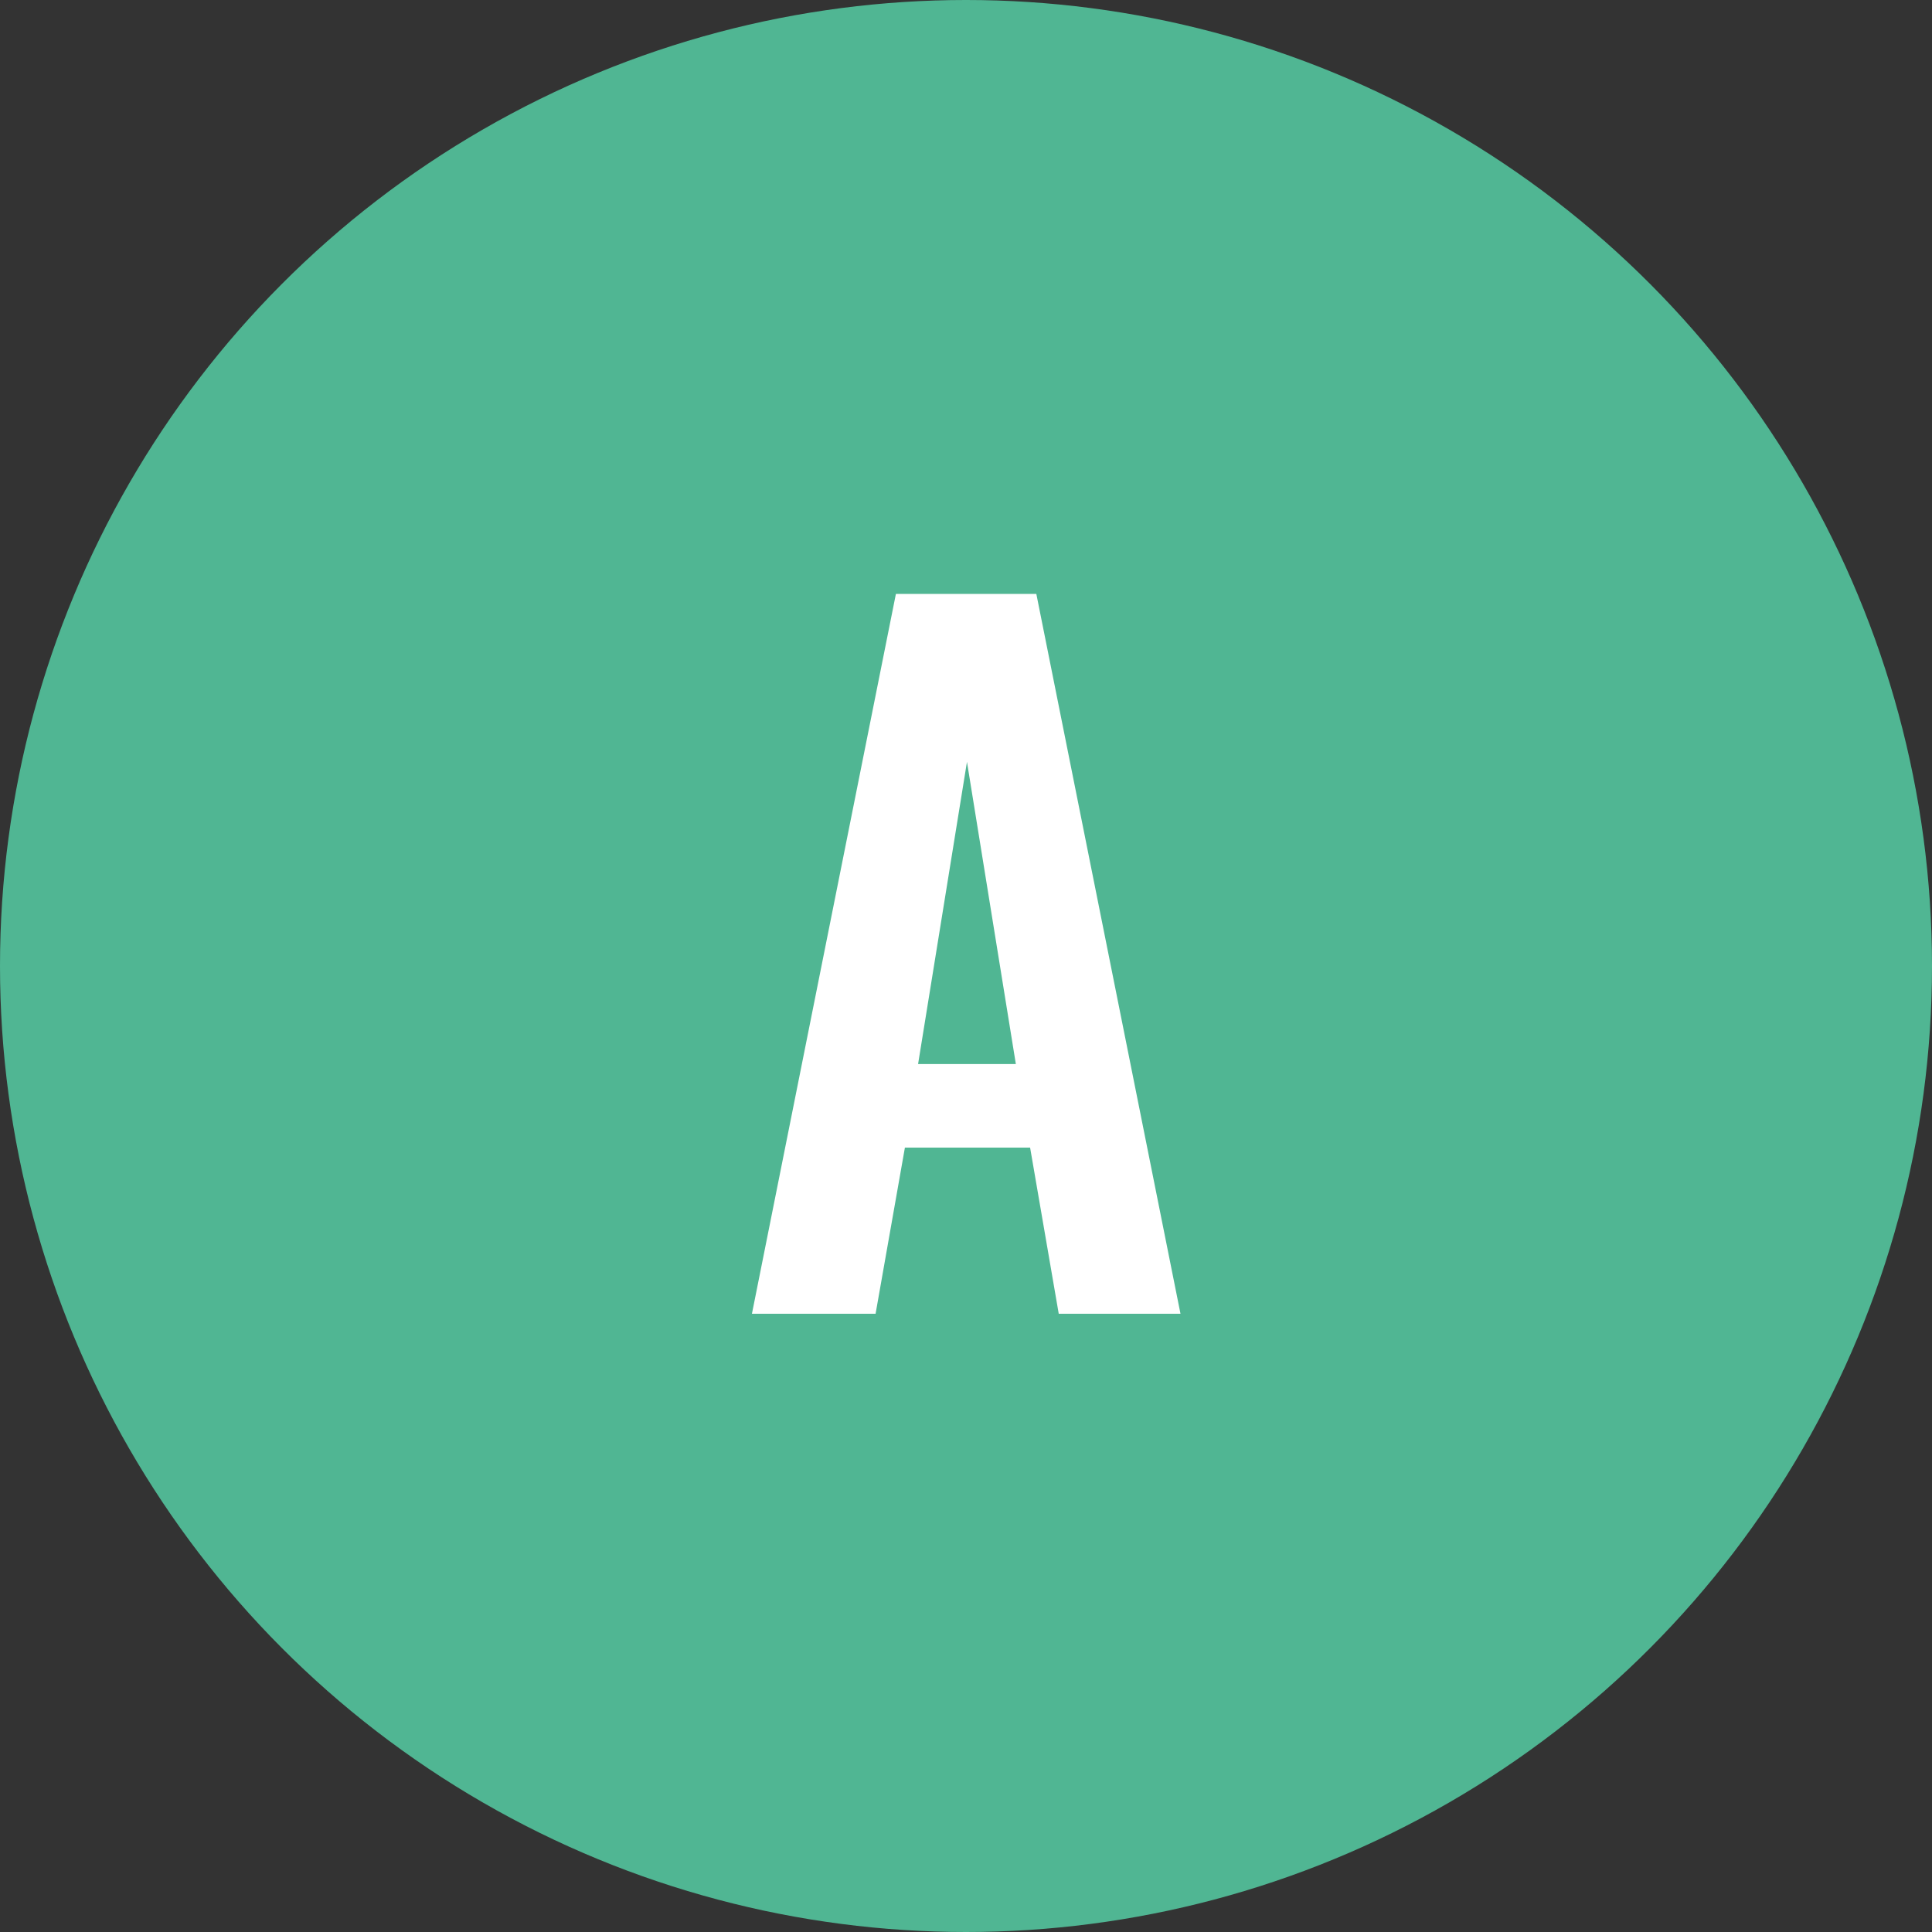
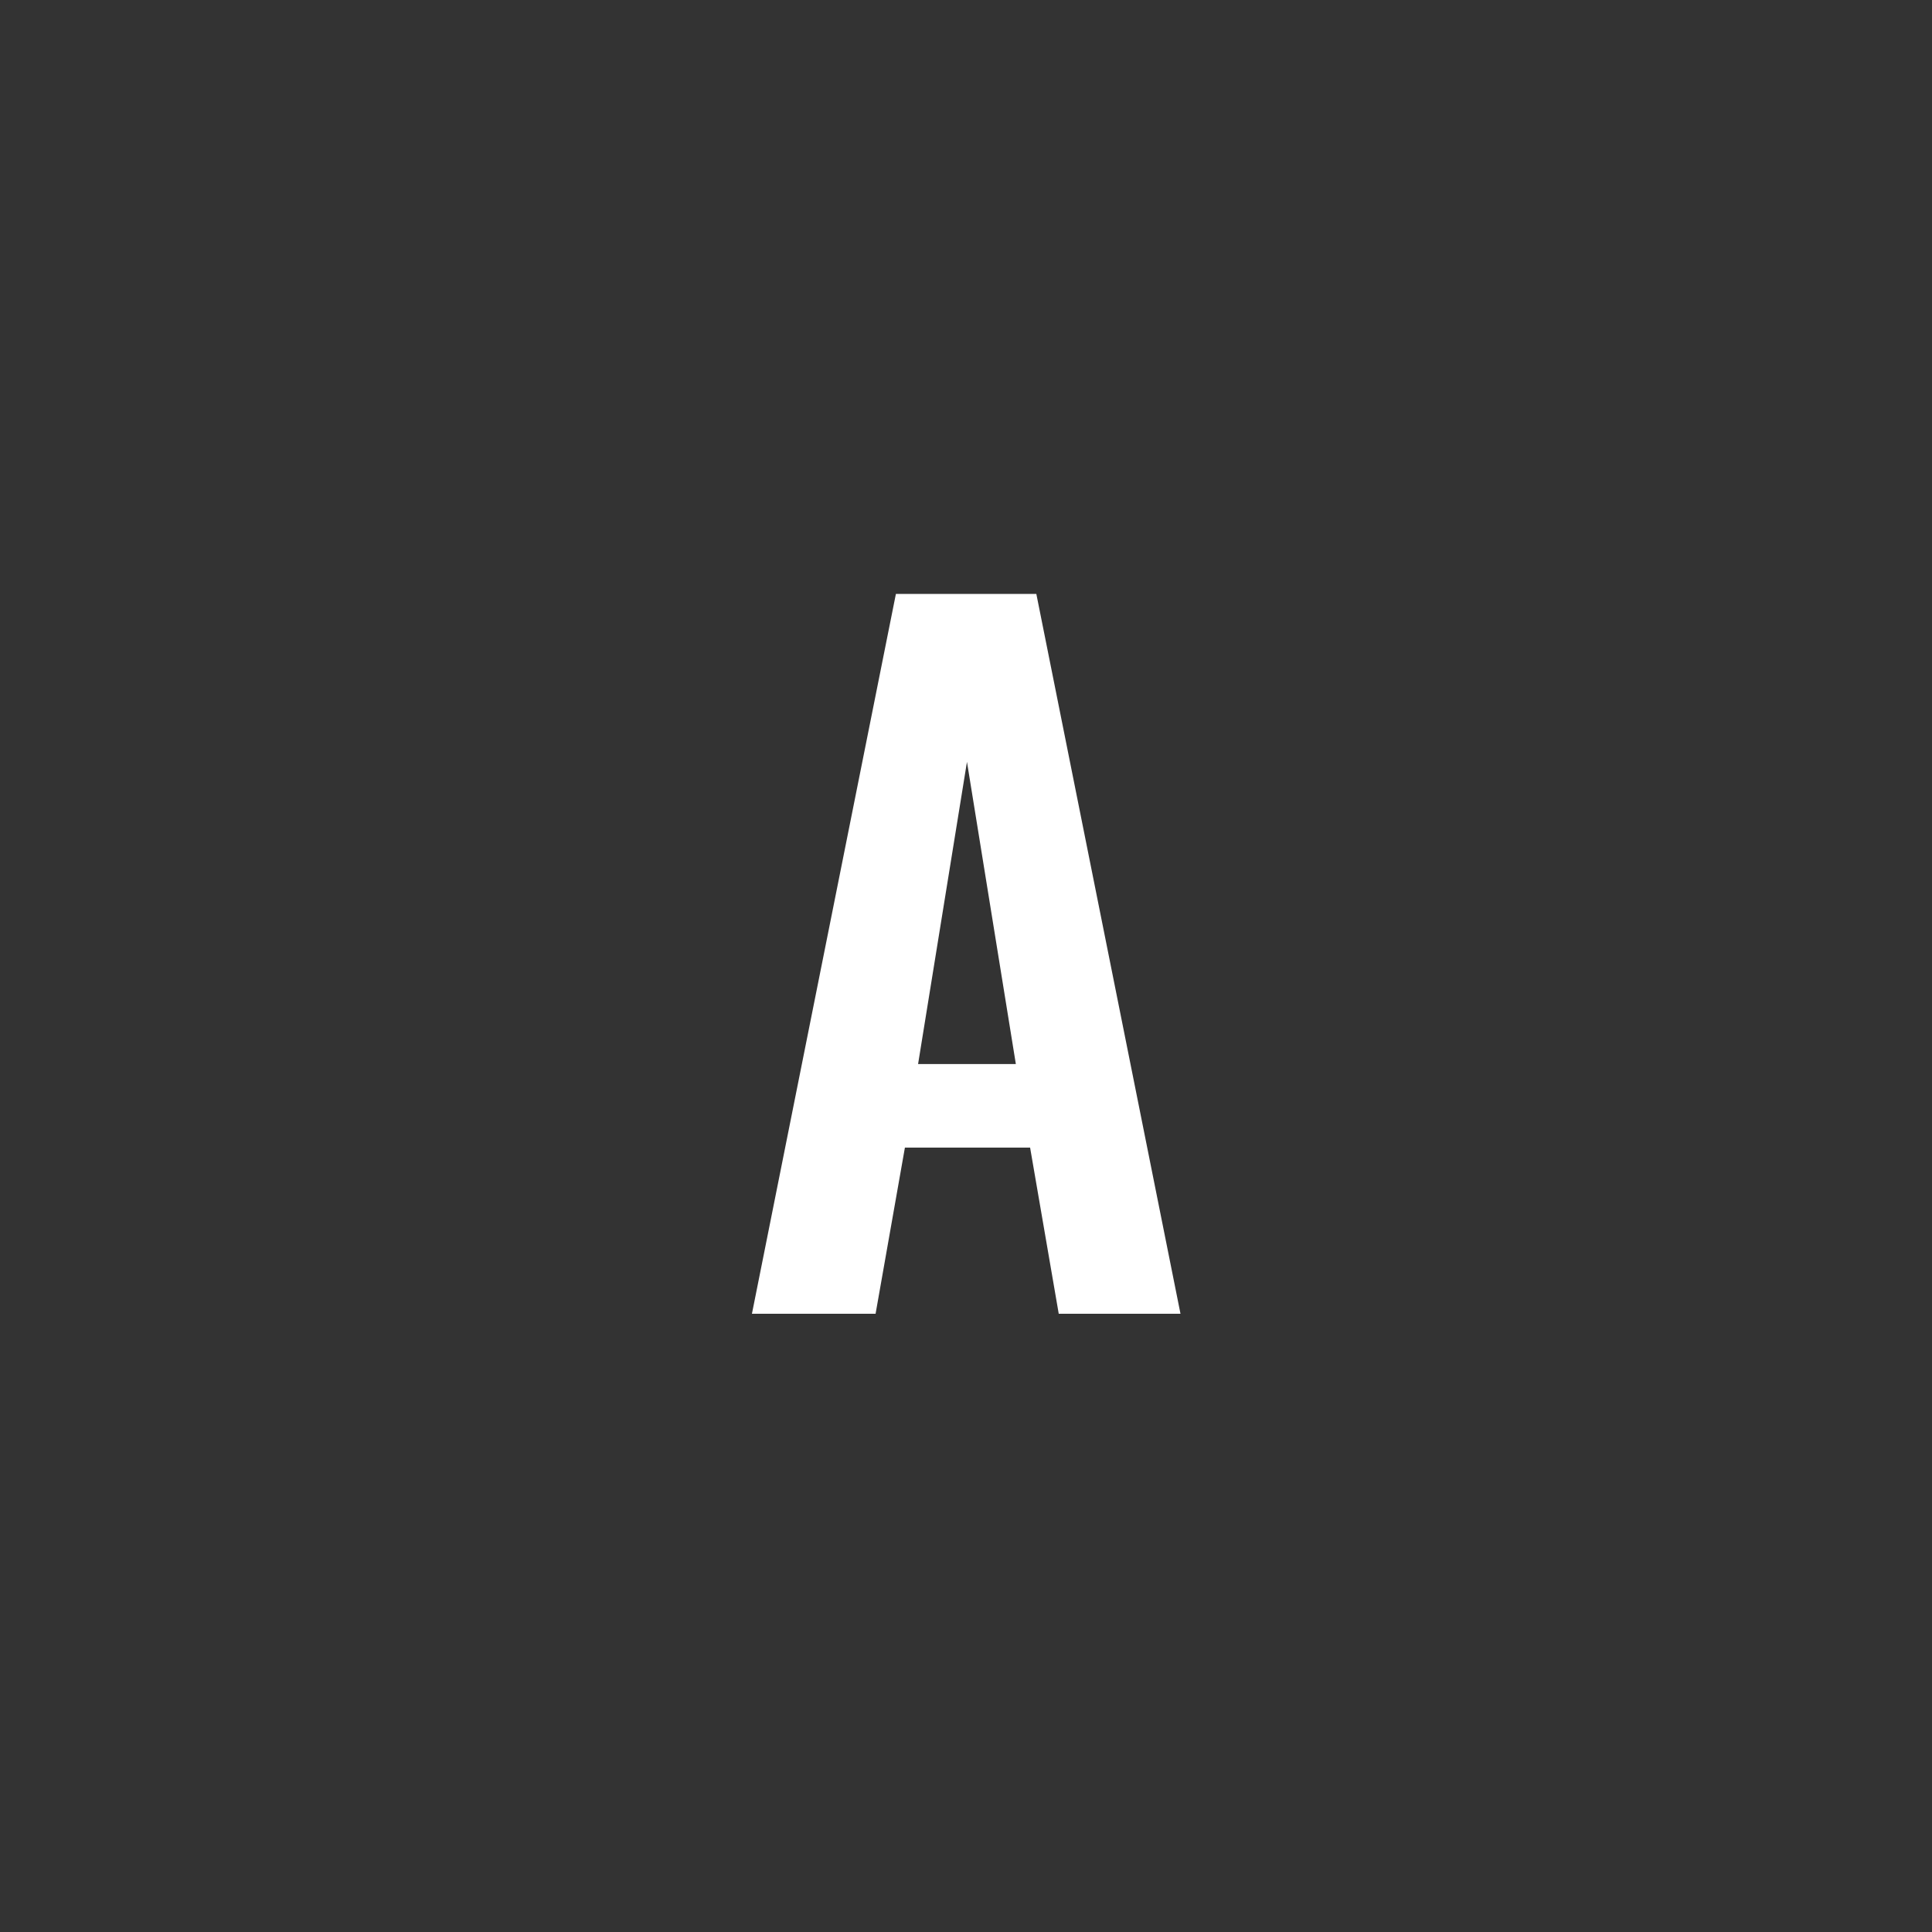
<svg xmlns="http://www.w3.org/2000/svg" width="50" height="50" viewBox="0 0 50 50">
  <rect x="0" y="0" width="50" height="50" fill="#333333" stroke="none" />
  <g id="グループ_8423" data-name="グループ 8423" transform="translate(-243 -356)">
-     <circle id="楕円形_122" data-name="楕円形 122" cx="25" cy="25" r="25" transform="translate(243 356)" fill="#50b693" />
    <path id="パス_10168" data-name="パス 10168" d="M.46,0h3.2l.759-4.3H7.659L8.4,0h3.151L7.82-18.63H4.186Zm4.3-6.463,1.265-7.82,1.265,7.82Z" transform="translate(262 390)" fill="#fff" />
  </g>
</svg>